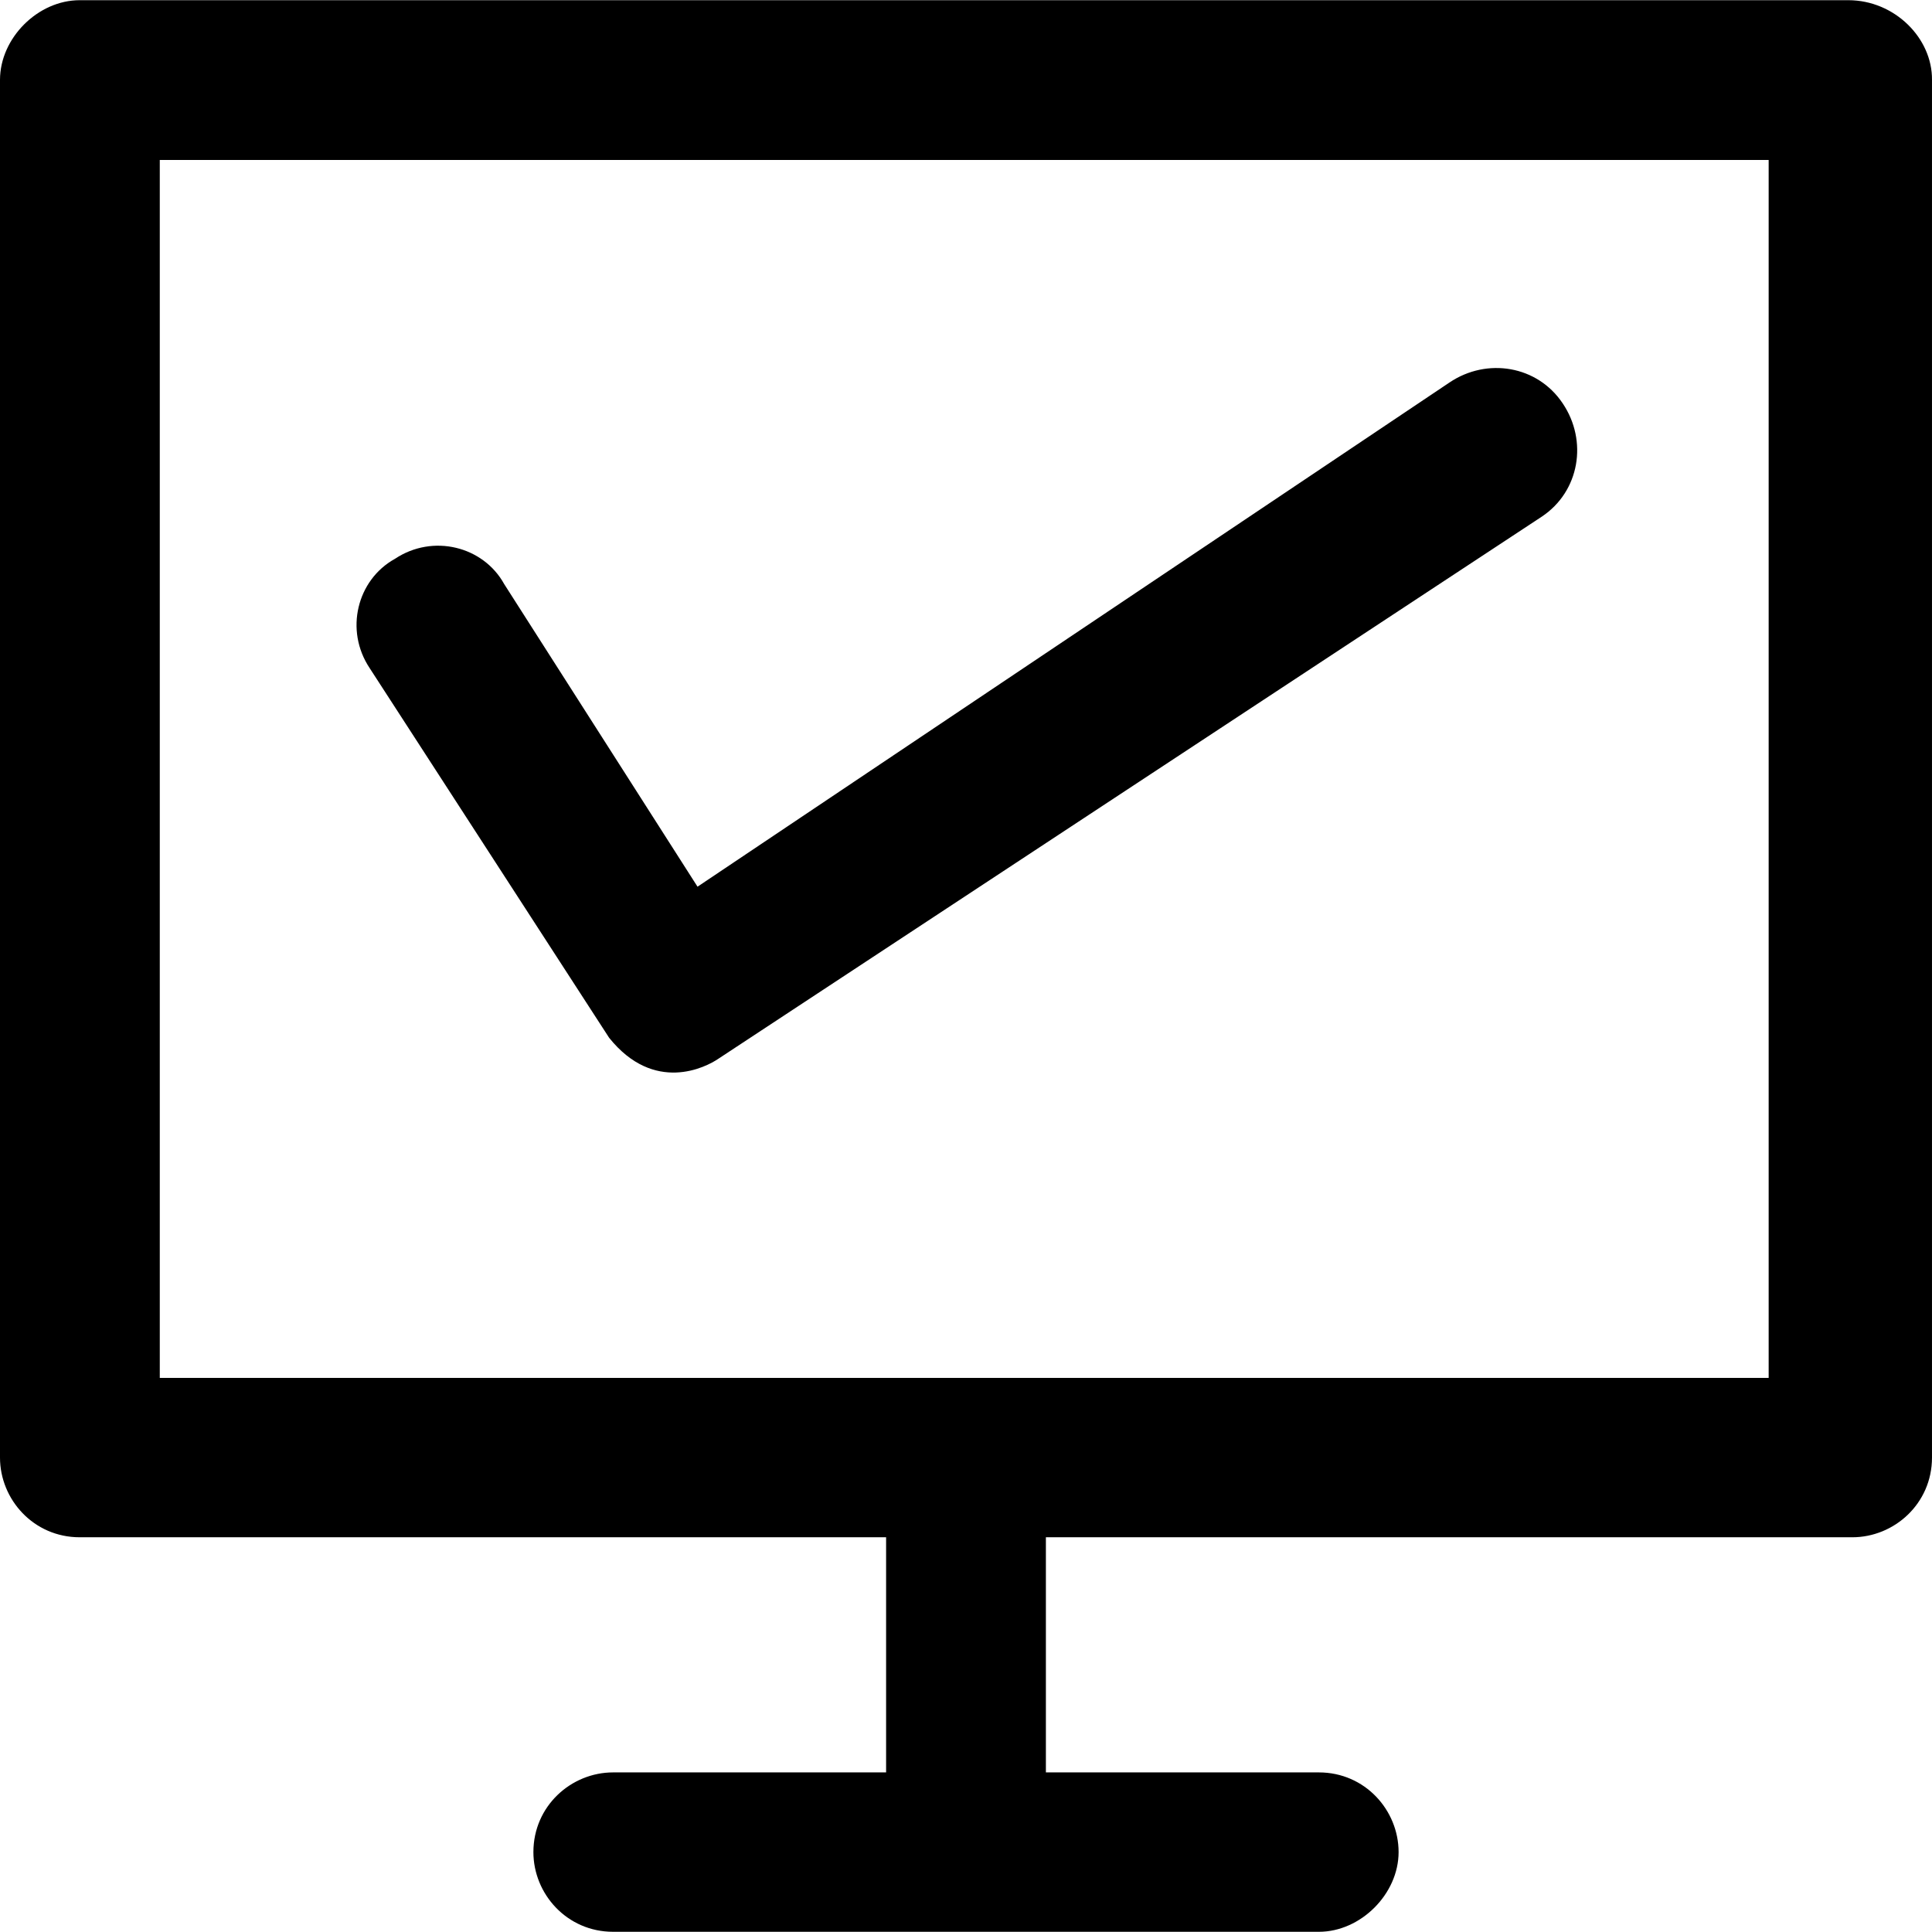
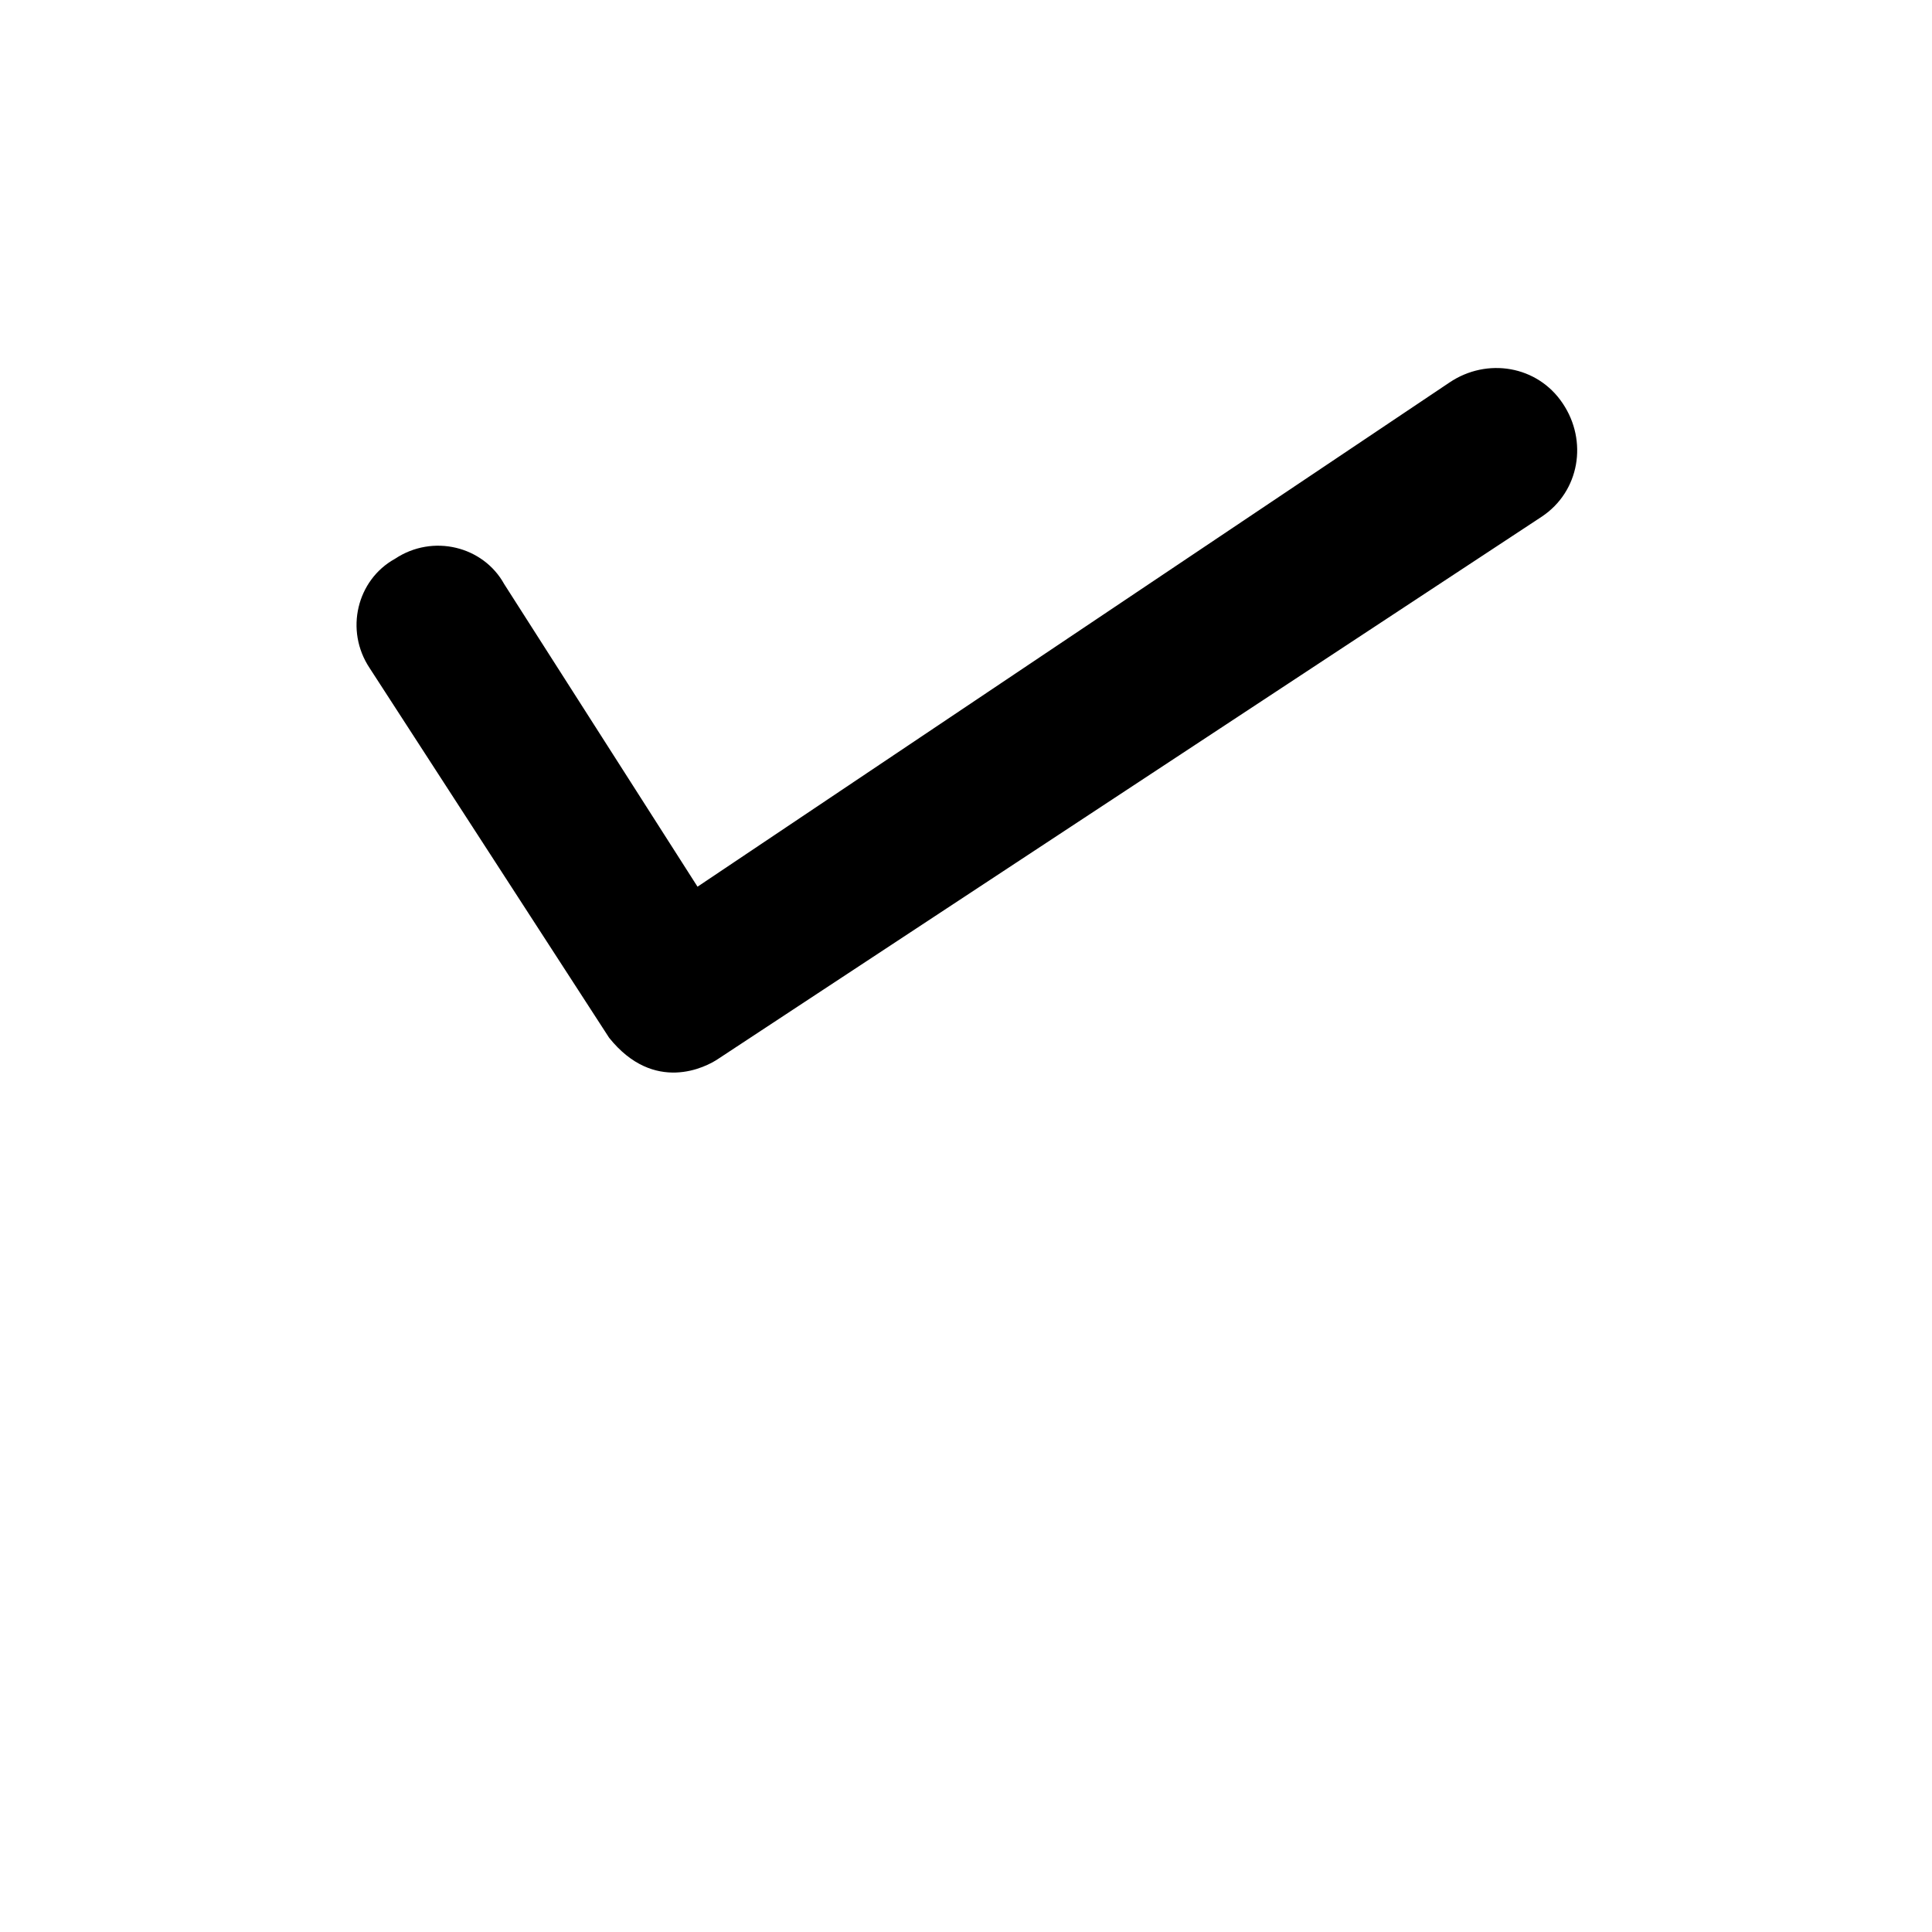
<svg xmlns="http://www.w3.org/2000/svg" version="1.1" id="Layer_1" x="0px" y="0px" viewBox="0 0 489.701 489.701" style="enable-background:new 0 0 489.701 489.701;" xml:space="preserve">
  <g>
    <g>
-       <path d="M468.5,0.05H20.2C9.6,0.05,0,9.65,0,20.25v349.2c0,10.6,8.5,20.2,20.2,20.2h204.4v59.6h-69.2c-10.6,0-20.2,8.5-20.2,20.2    c0,10.6,8.5,20.2,20.2,20.2h178.9c10.6,0,20.2-9.6,20.2-20.2s-8.5-20.2-20.2-20.2h-69.2v-59.6h204.4c10.6,0,20.2-8.5,20.2-20.2    V20.25C489.8,9.65,480.2,0.05,468.5,0.05z M448.3,349.25H40.5V40.55h407.8V349.25z" />
      <path d="M154.4,263.05c11.4,14.2,24.5,7.5,27.7,5.3l208.7-137.4c9.6-6.4,11.7-19.2,5.3-28.7c-6.4-9.6-19.2-11.7-28.7-5.3    l-190.6,127.8l-49-76.7c-5.3-9.6-18.1-12.8-27.7-6.4c-9.6,5.3-12.8,18.1-6.4,27.7L154.4,263.05z" />
    </g>
  </g>
  <g>
</g>
  <g>
</g>
  <g>
</g>
  <g>
</g>
  <g>
</g>
  <g>
</g>
  <g>
</g>
  <g>
</g>
  <g>
</g>
  <g>
</g>
  <g>
</g>
  <g>
</g>
  <g>
</g>
  <g>
</g>
  <g>
</g>
</svg>